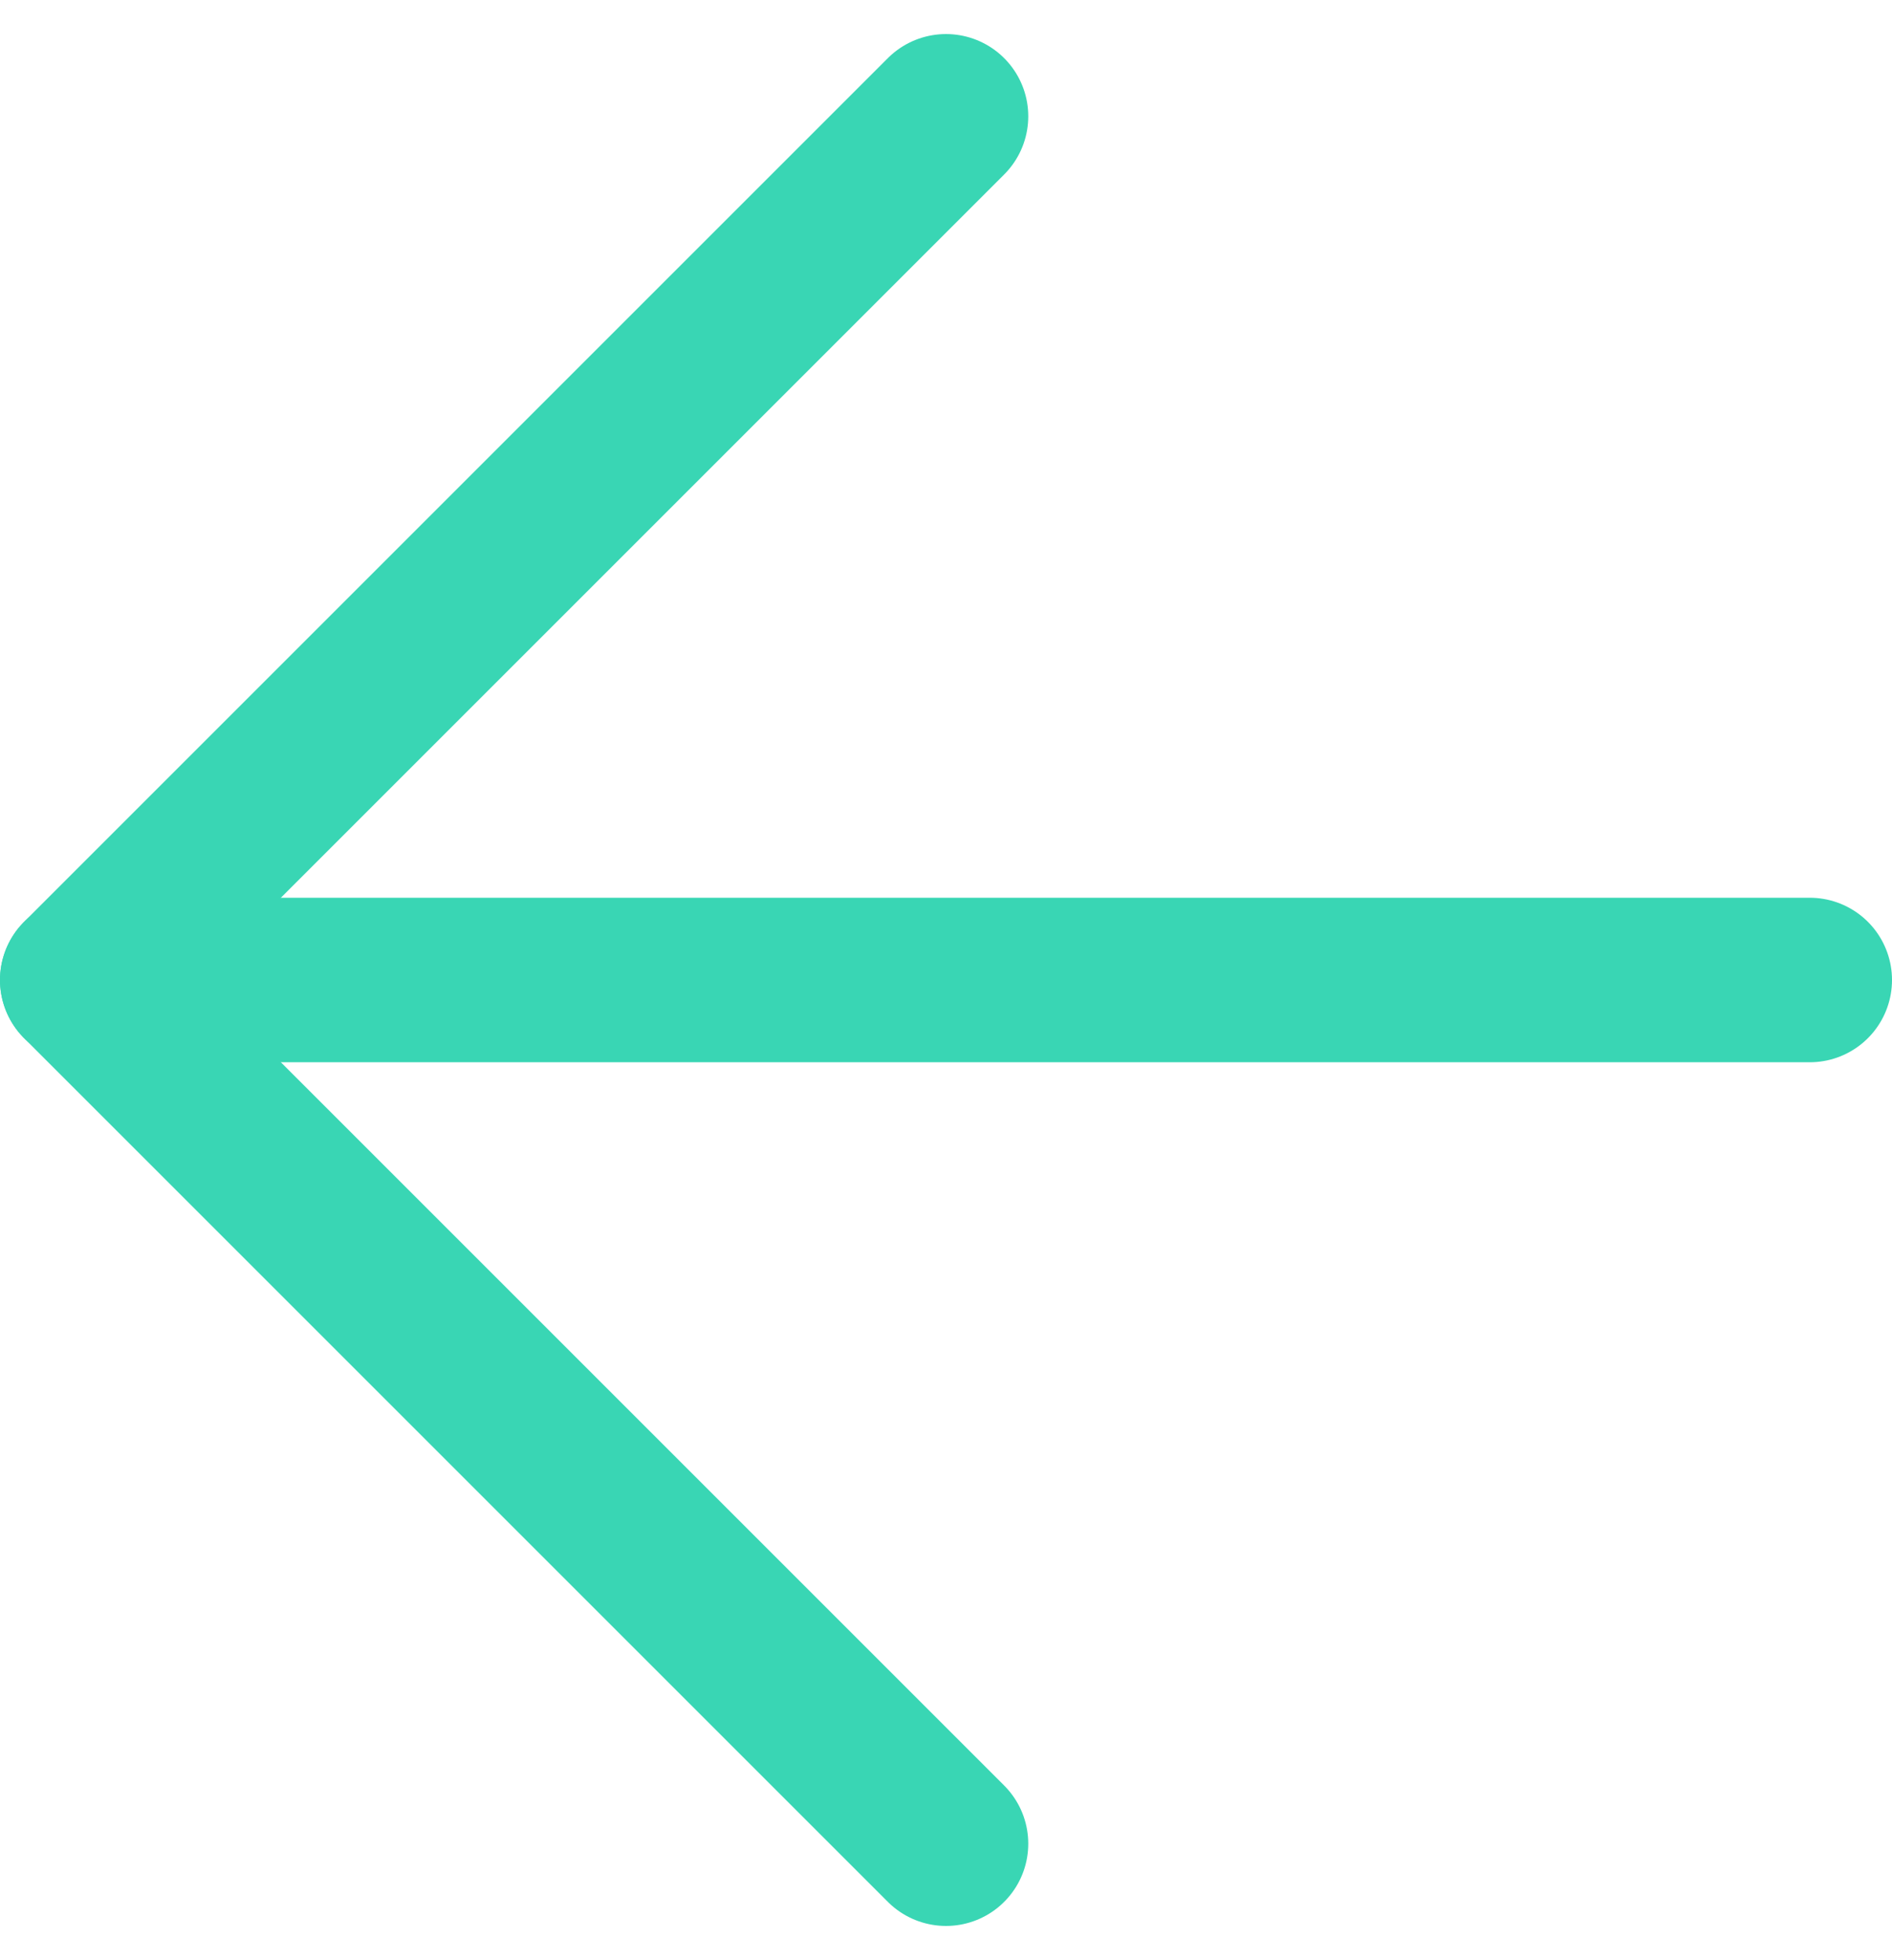
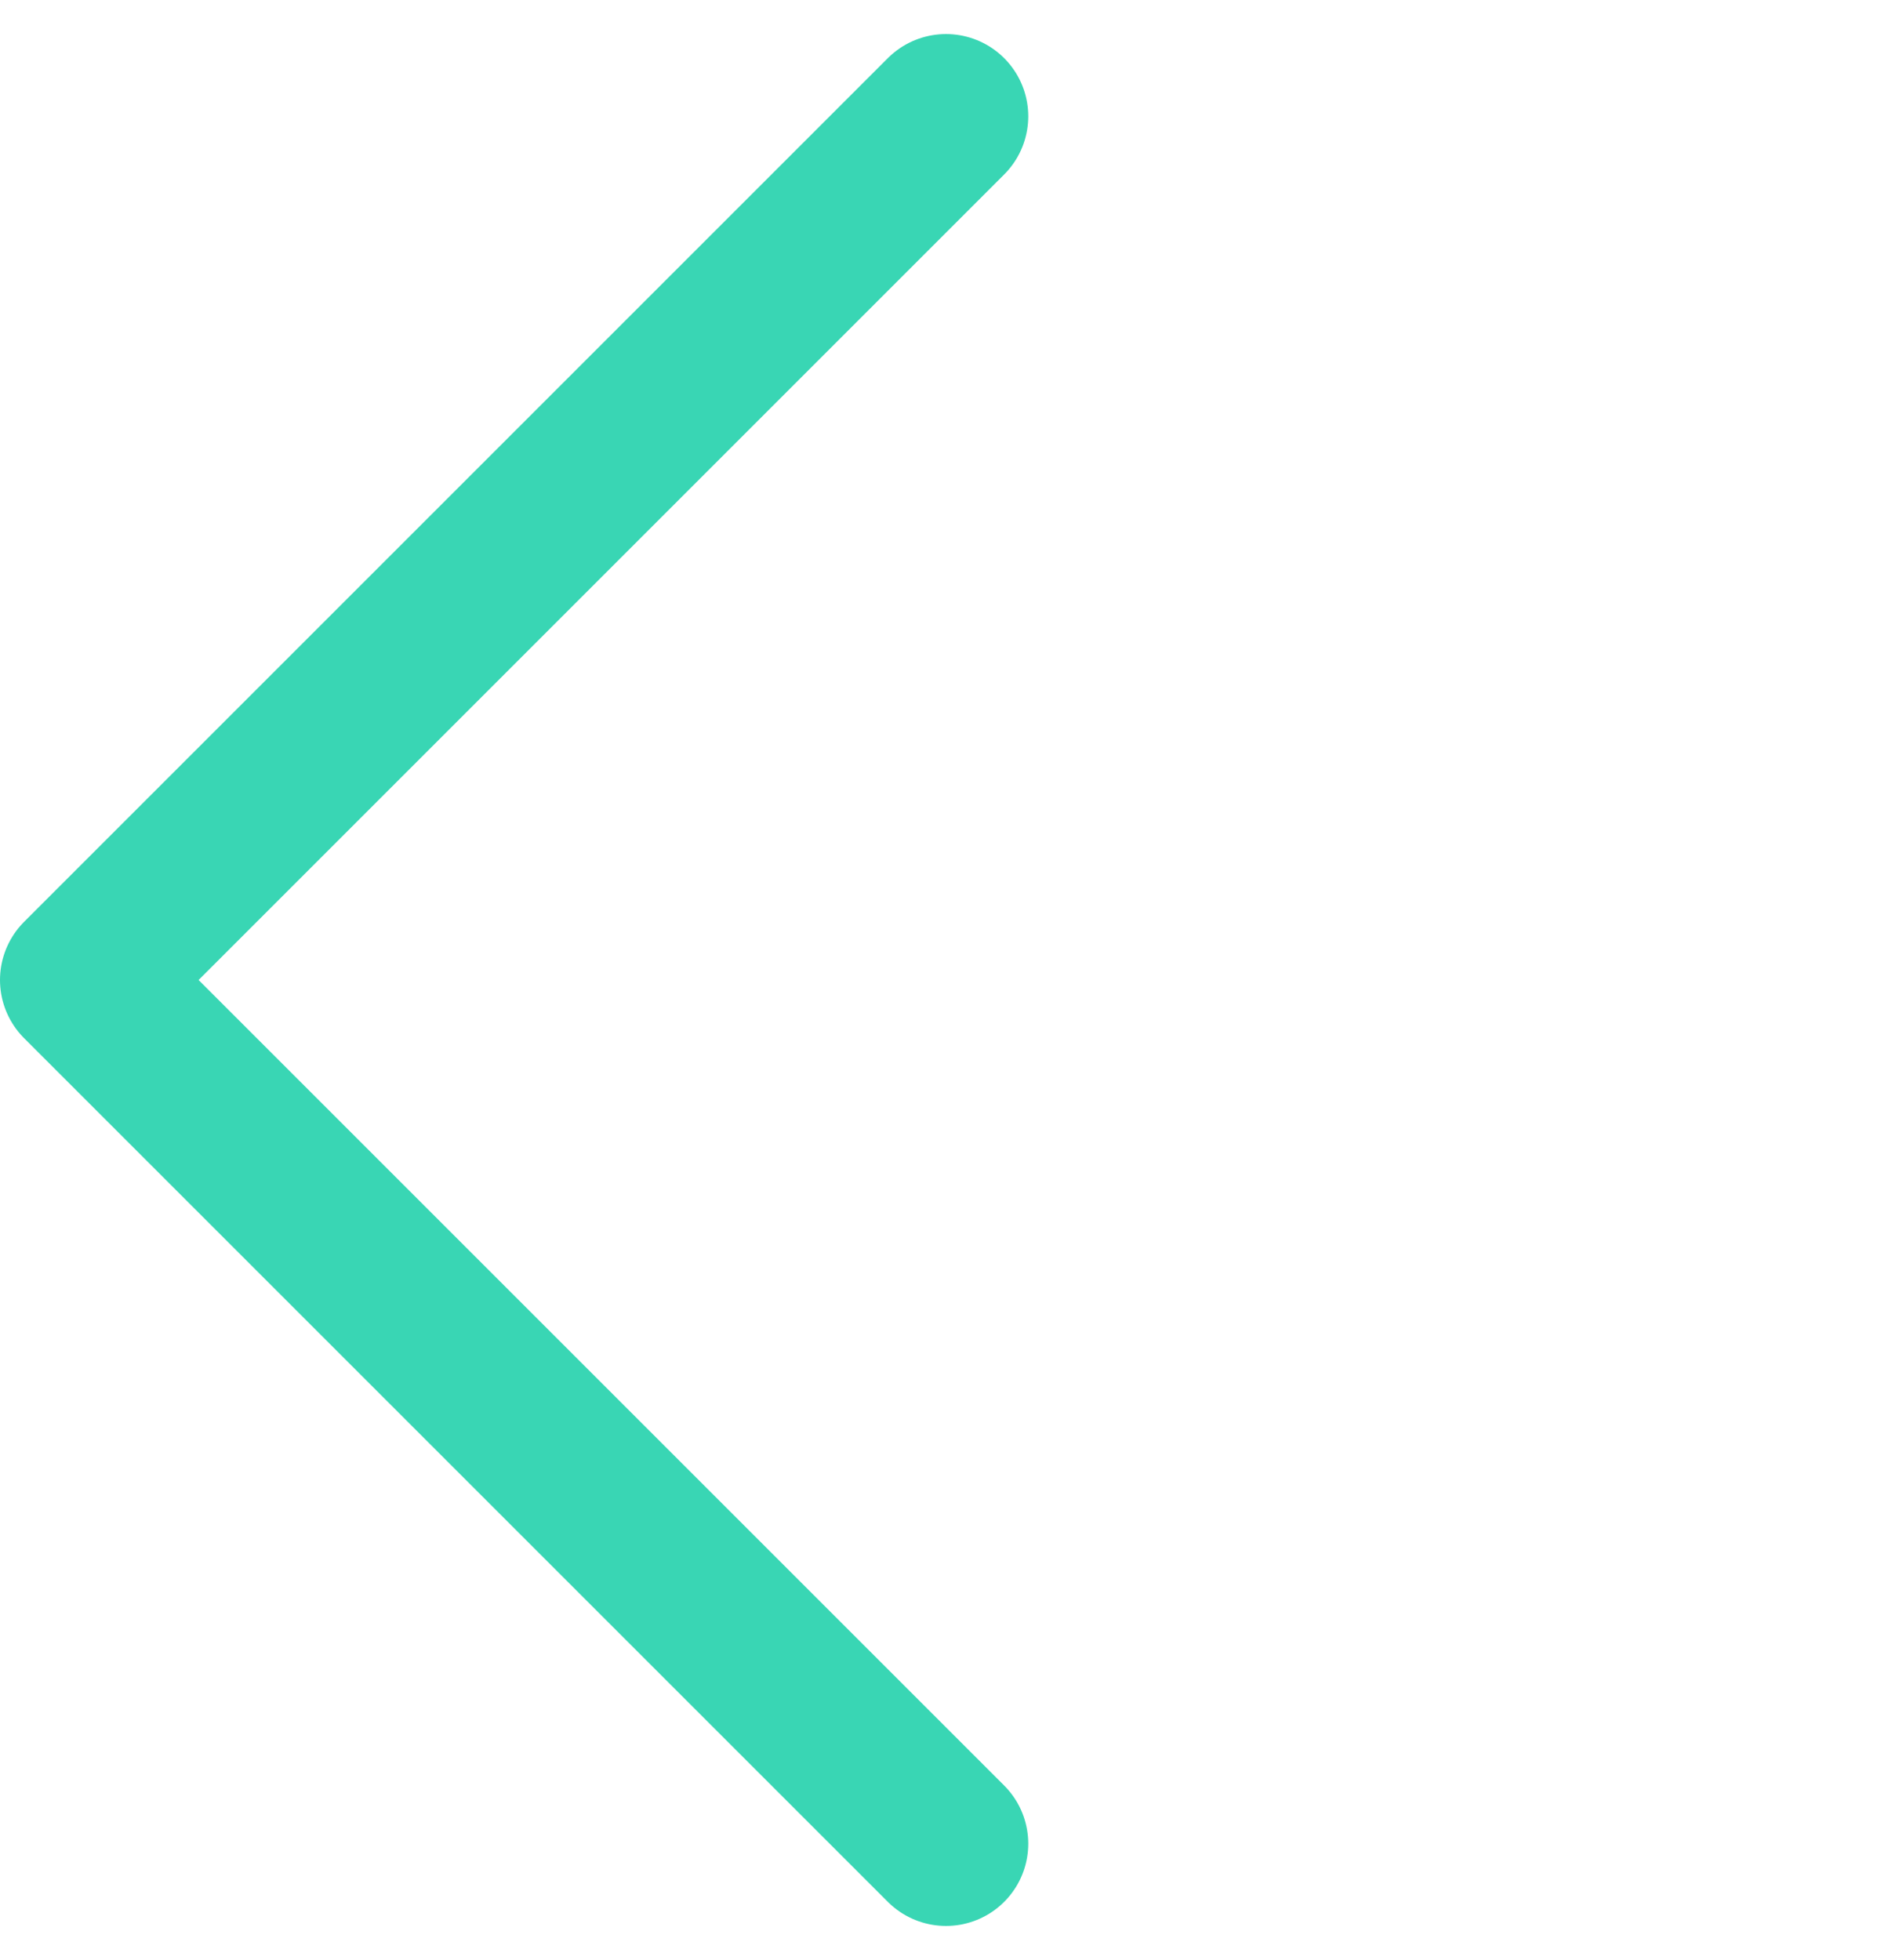
<svg xmlns="http://www.w3.org/2000/svg" width="23" height="23.828" viewBox="0 0 23 23.828">
  <g transform="translate(-6.5 -6.086)">
-     <path d="M28.5,18H7.5" fill="none" stroke="#39D6B4" stroke-linecap="round" stroke-linejoin="round" stroke-width="2" />
    <path d="M18,28.5,7.5,18,18,7.5" fill="none" stroke="#39D6B4" stroke-linecap="round" stroke-linejoin="round" stroke-width="2" />
  </g>
</svg>